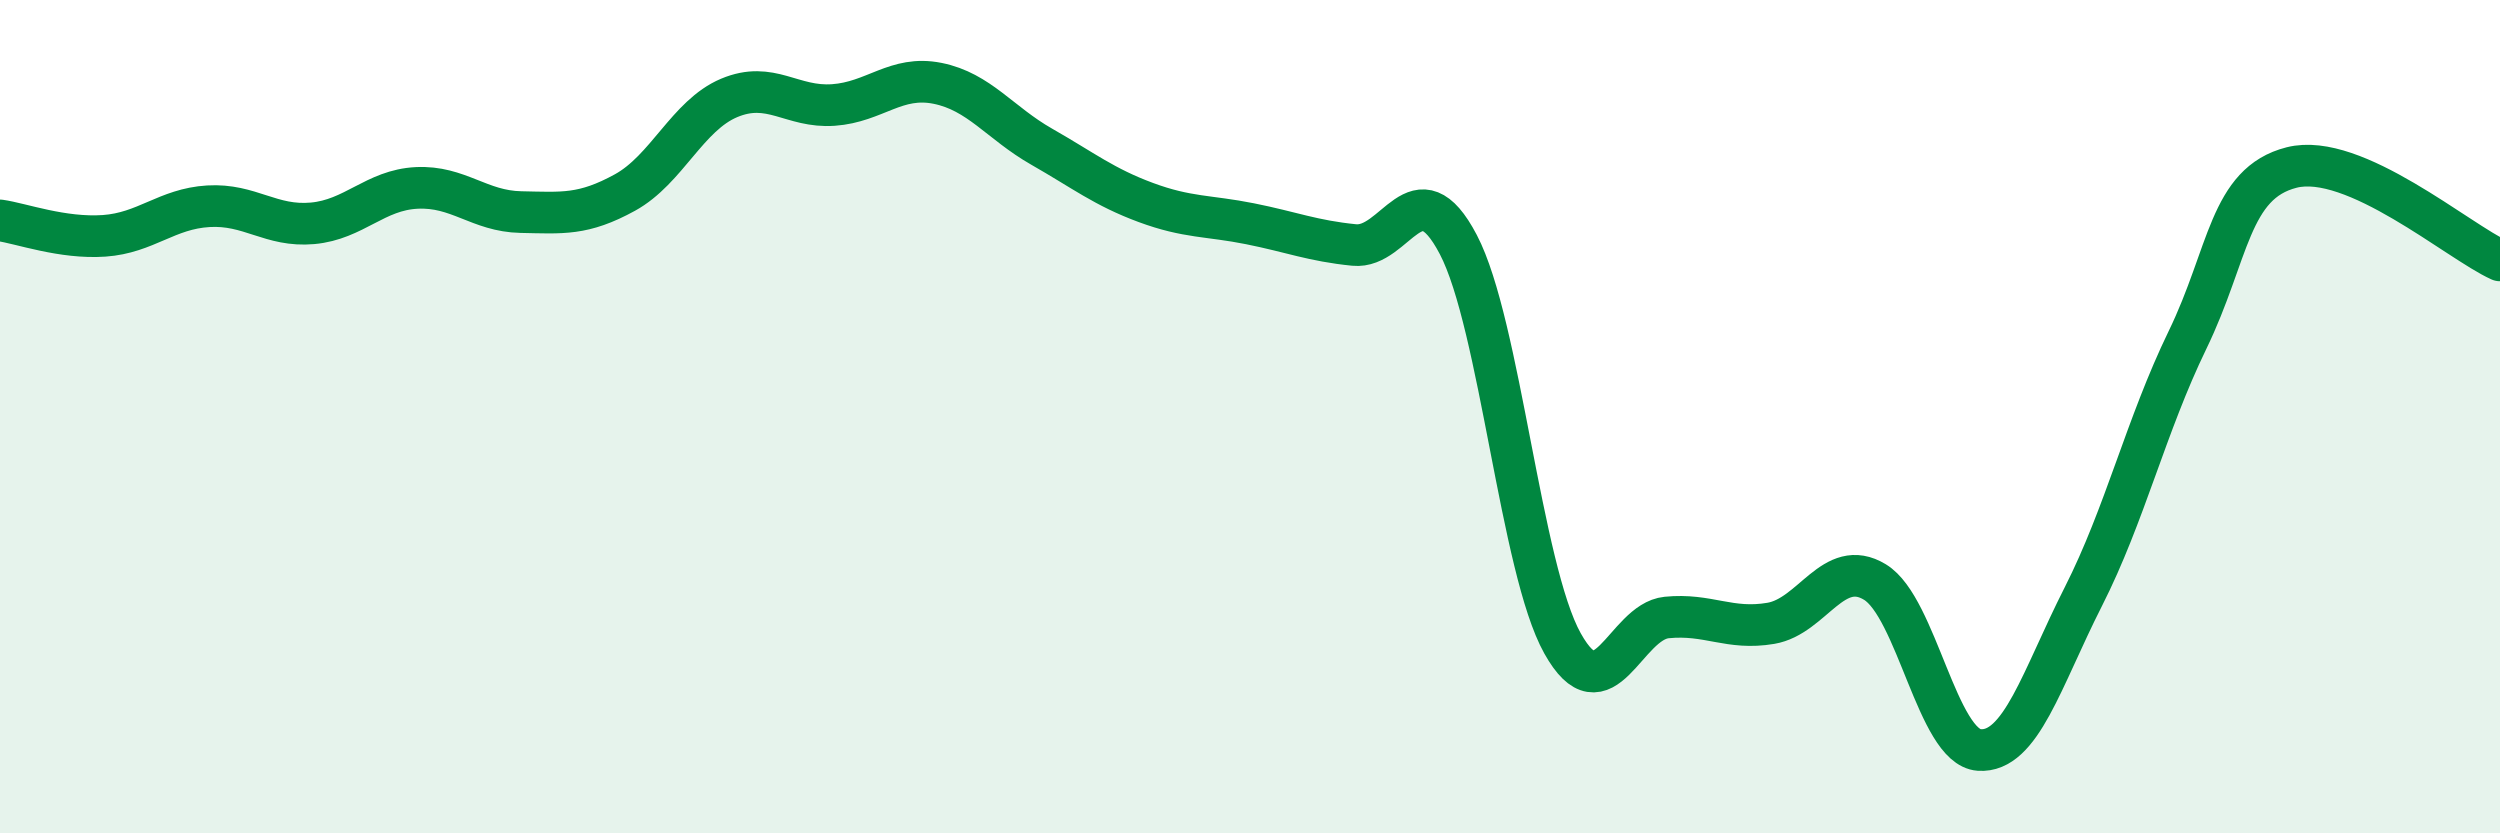
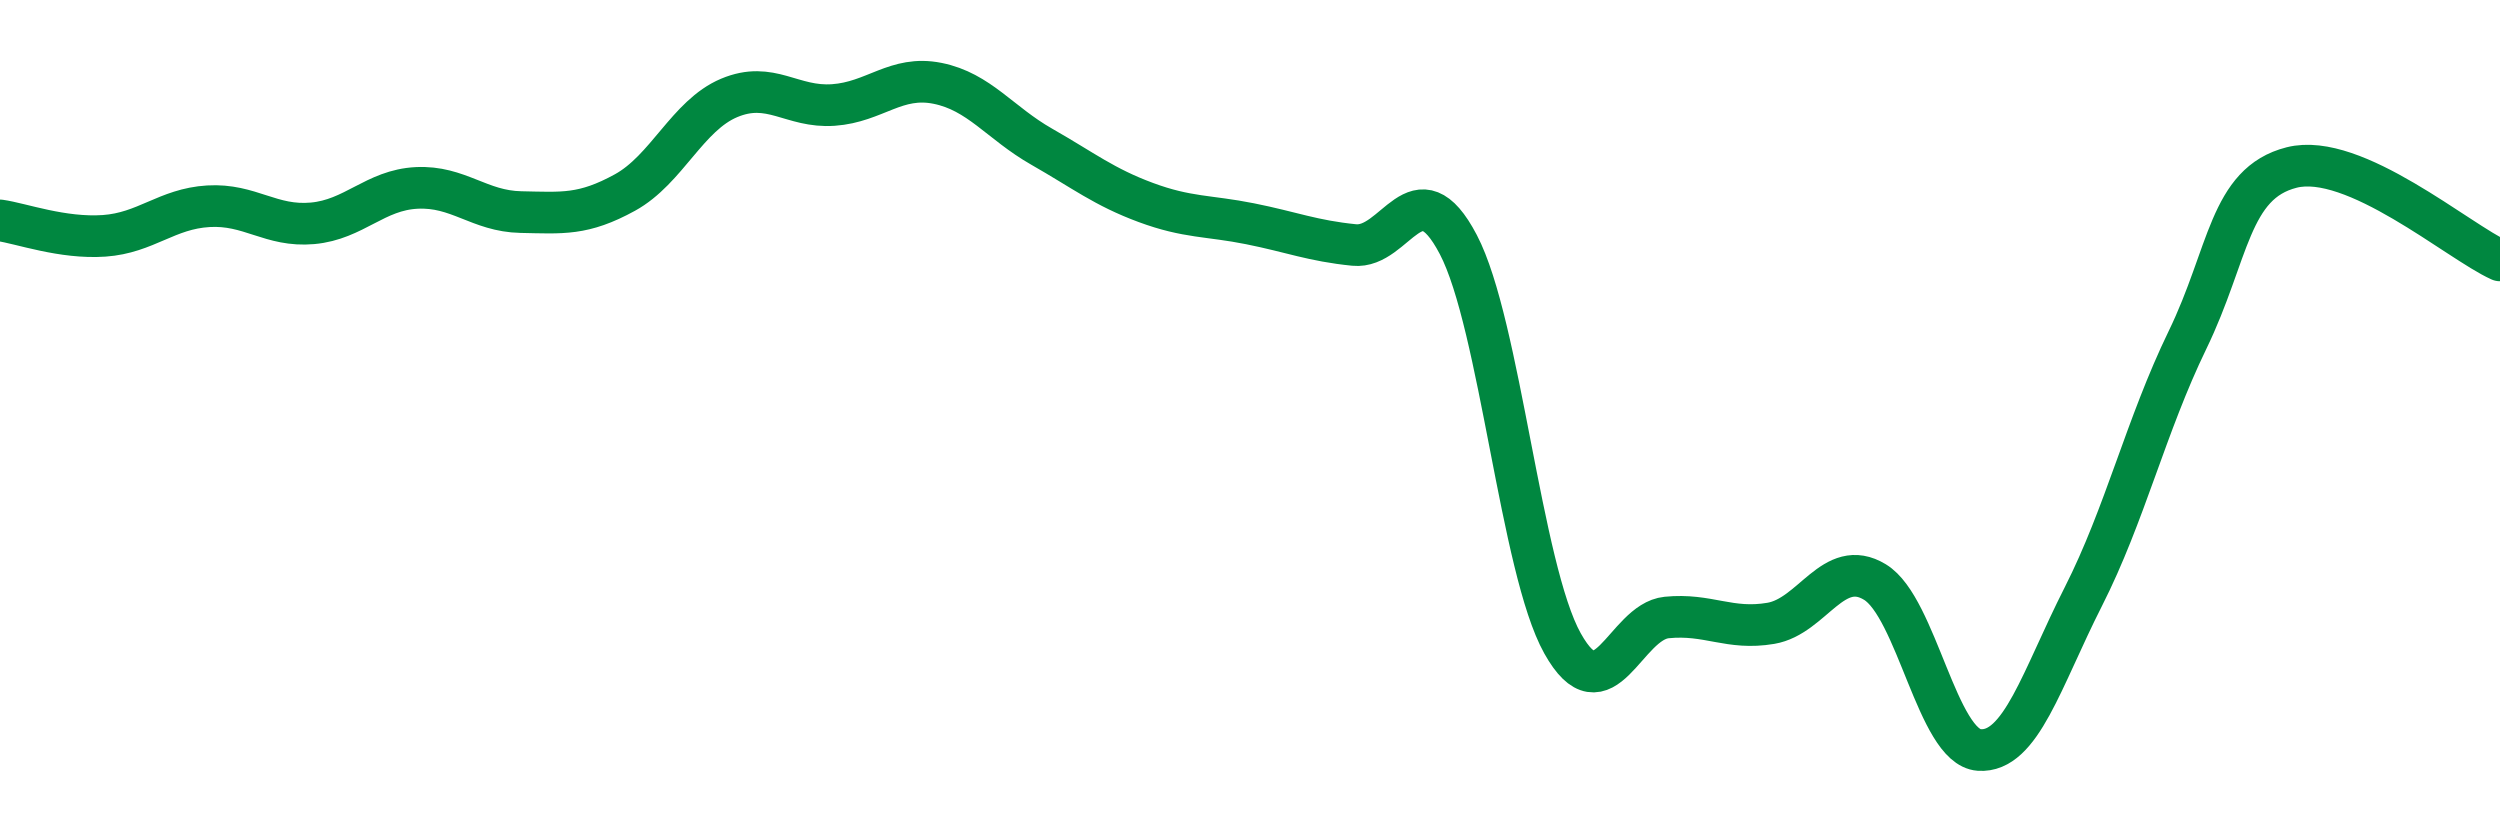
<svg xmlns="http://www.w3.org/2000/svg" width="60" height="20" viewBox="0 0 60 20">
-   <path d="M 0,5.29 C 0.5,5.36 1.5,5.73 2.5,5.66 C 3.5,5.59 4,5.01 5,4.95 C 6,4.89 6.5,5.45 7.5,5.36 C 8.5,5.27 9,4.56 10,4.51 C 11,4.46 11.5,5.07 12.5,5.09 C 13.5,5.11 14,5.17 15,4.62 C 16,4.07 16.5,2.77 17.5,2.35 C 18.5,1.93 19,2.59 20,2.52 C 21,2.45 21.5,1.8 22.5,2 C 23.5,2.2 24,2.95 25,3.52 C 26,4.09 26.5,4.49 27.5,4.86 C 28.5,5.23 29,5.17 30,5.37 C 31,5.57 31.5,5.78 32.5,5.88 C 33.5,5.98 34,3.96 35,5.87 C 36,7.78 36.5,13.65 37.5,15.44 C 38.5,17.23 39,14.92 40,14.82 C 41,14.72 41.5,15.13 42.5,14.96 C 43.5,14.79 44,13.36 45,13.97 C 46,14.58 46.5,17.93 47.5,18 C 48.5,18.07 49,16.29 50,14.32 C 51,12.35 51.5,10.22 52.5,8.16 C 53.5,6.1 53.5,4.4 55,4.02 C 56.5,3.64 59,5.8 60,6.25L60 20L0 20Z" fill="#008740" opacity="0.1" stroke-linecap="round" stroke-linejoin="round" />
  <path d="M 0,5.29 C 0.5,5.36 1.5,5.73 2.5,5.66 C 3.5,5.59 4,5.01 5,4.95 C 6,4.89 6.5,5.45 7.5,5.36 C 8.5,5.27 9,4.56 10,4.51 C 11,4.46 11.5,5.07 12.5,5.09 C 13.5,5.11 14,5.17 15,4.62 C 16,4.07 16.5,2.77 17.5,2.35 C 18.5,1.93 19,2.59 20,2.52 C 21,2.45 21.5,1.8 22.5,2 C 23.5,2.2 24,2.95 25,3.52 C 26,4.09 26.5,4.49 27.5,4.86 C 28.5,5.23 29,5.17 30,5.37 C 31,5.57 31.5,5.78 32.5,5.88 C 33.5,5.98 34,3.96 35,5.87 C 36,7.78 36.5,13.65 37.5,15.44 C 38.5,17.23 39,14.92 40,14.82 C 41,14.72 41.5,15.13 42.5,14.96 C 43.5,14.79 44,13.36 45,13.97 C 46,14.58 46.5,17.93 47.5,18 C 48.5,18.07 49,16.29 50,14.32 C 51,12.35 51.5,10.22 52.5,8.16 C 53.5,6.1 53.5,4.4 55,4.02 C 56.5,3.64 59,5.8 60,6.25" stroke="#008740" stroke-width="1" fill="none" stroke-linecap="round" stroke-linejoin="round" />
</svg>